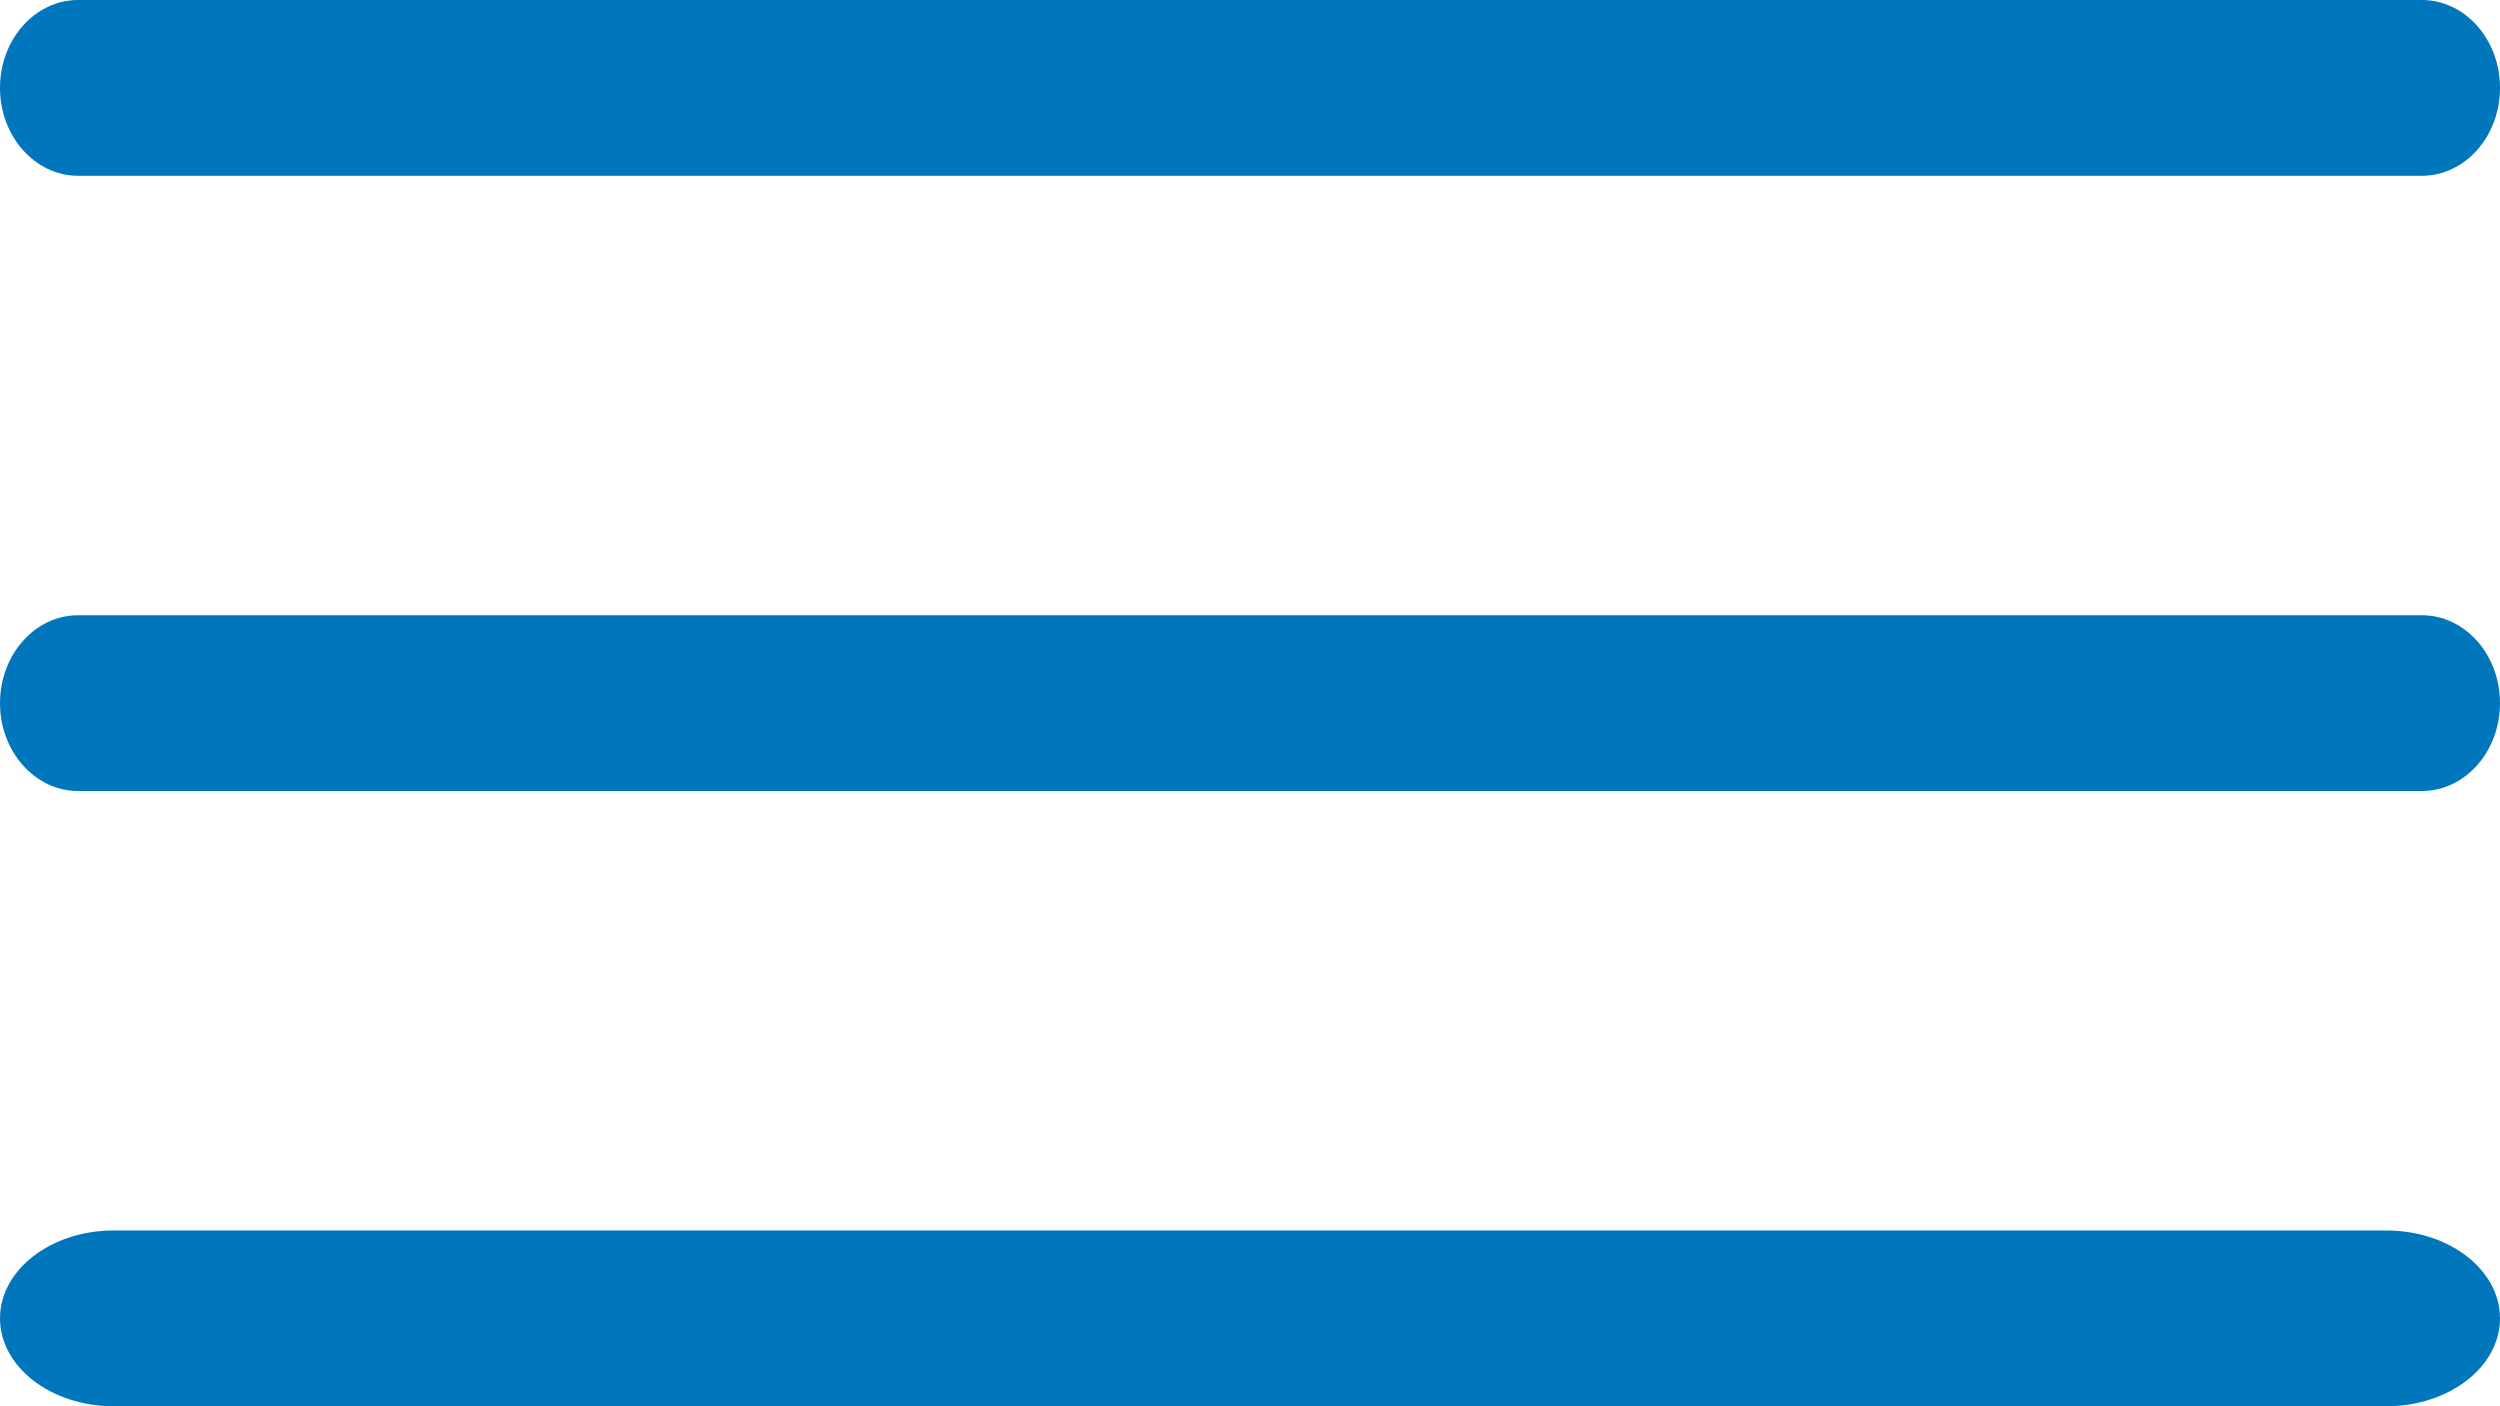
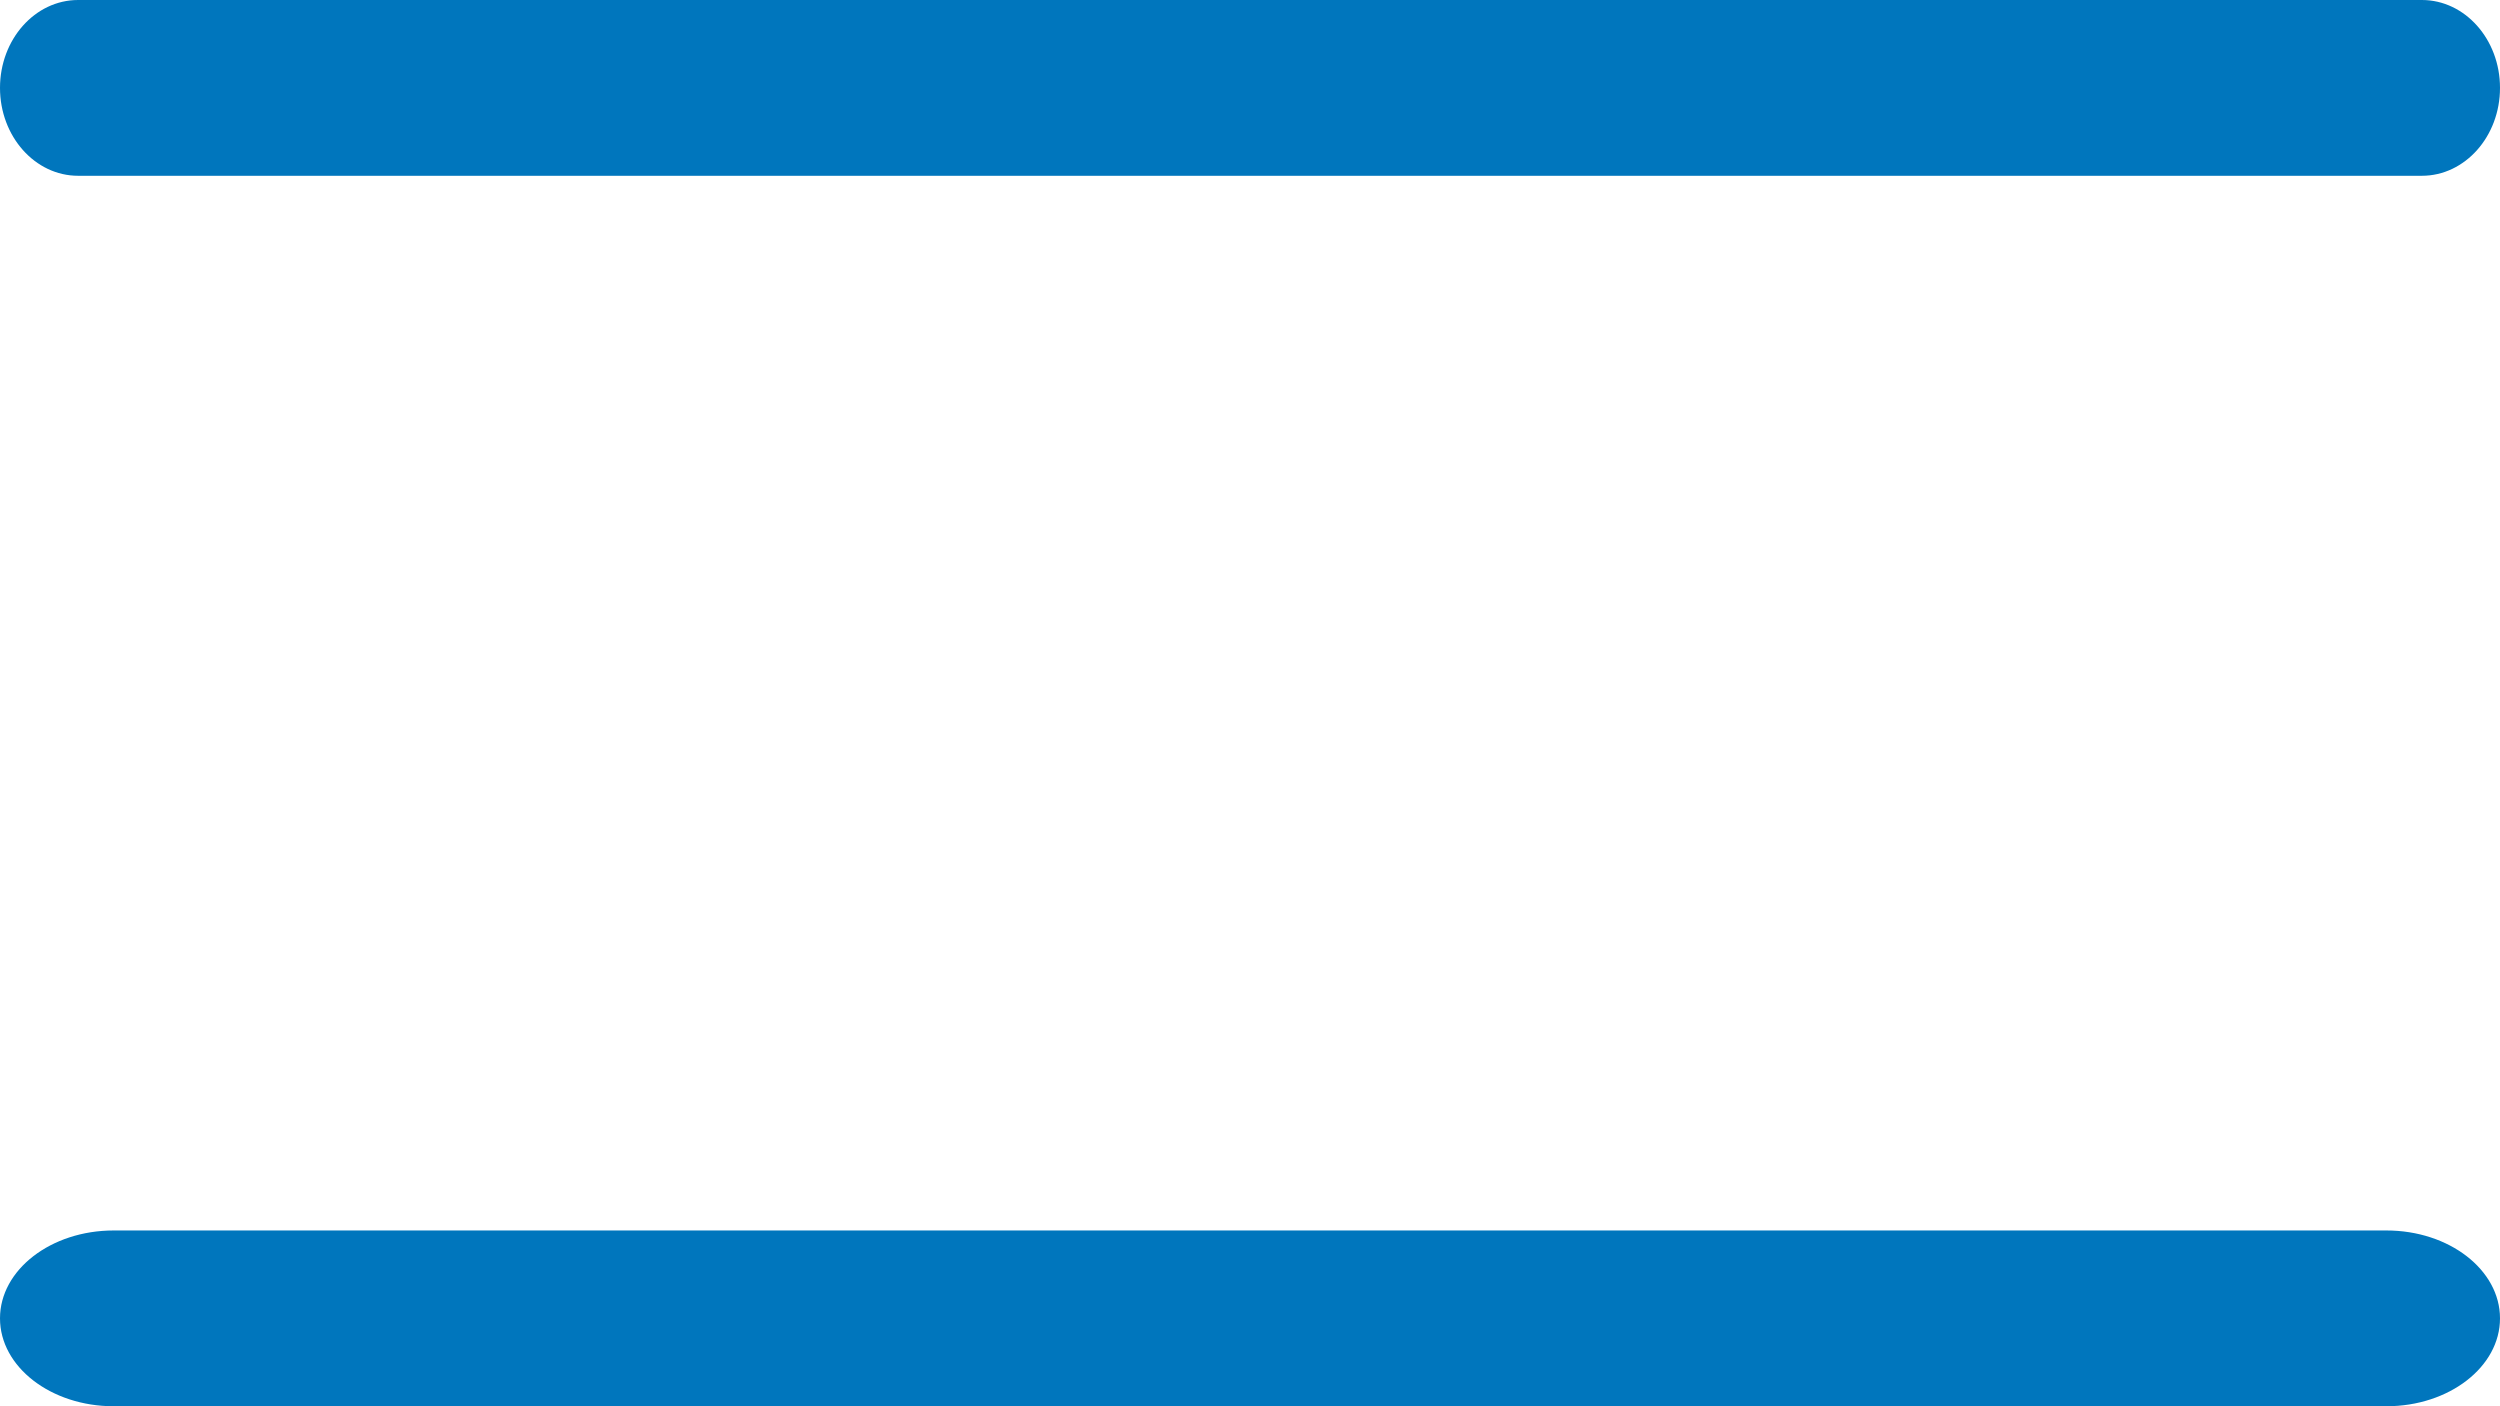
<svg xmlns="http://www.w3.org/2000/svg" width="32" height="18" viewBox="0 0 32 18" fill="none">
  <path d="M1 2.25H31C31.552 2.25 32 1.746 32 1.125C32 0.504 31.552 0 31 0H1C0.448 0 0 0.504 0 1.125C0 1.746 0.448 2.25 1 2.25Z" fill="#0076BD" />
-   <path d="M31 7.875H1C0.448 7.875 0 8.379 0 9C0 9.621 0.448 10.125 1 10.125H31C31.552 10.125 32 9.621 32 9C32 8.379 31.552 7.875 31 7.875Z" fill="#0076BD" />
  <path d="M30.546 15.75H1.455C0.652 15.75 0 16.254 0 16.875C0 17.496 0.652 18 1.455 18H30.546C31.349 18 32 17.496 32 16.875C32 16.254 31.349 15.75 30.546 15.75Z" fill="#0076BD" />
</svg>